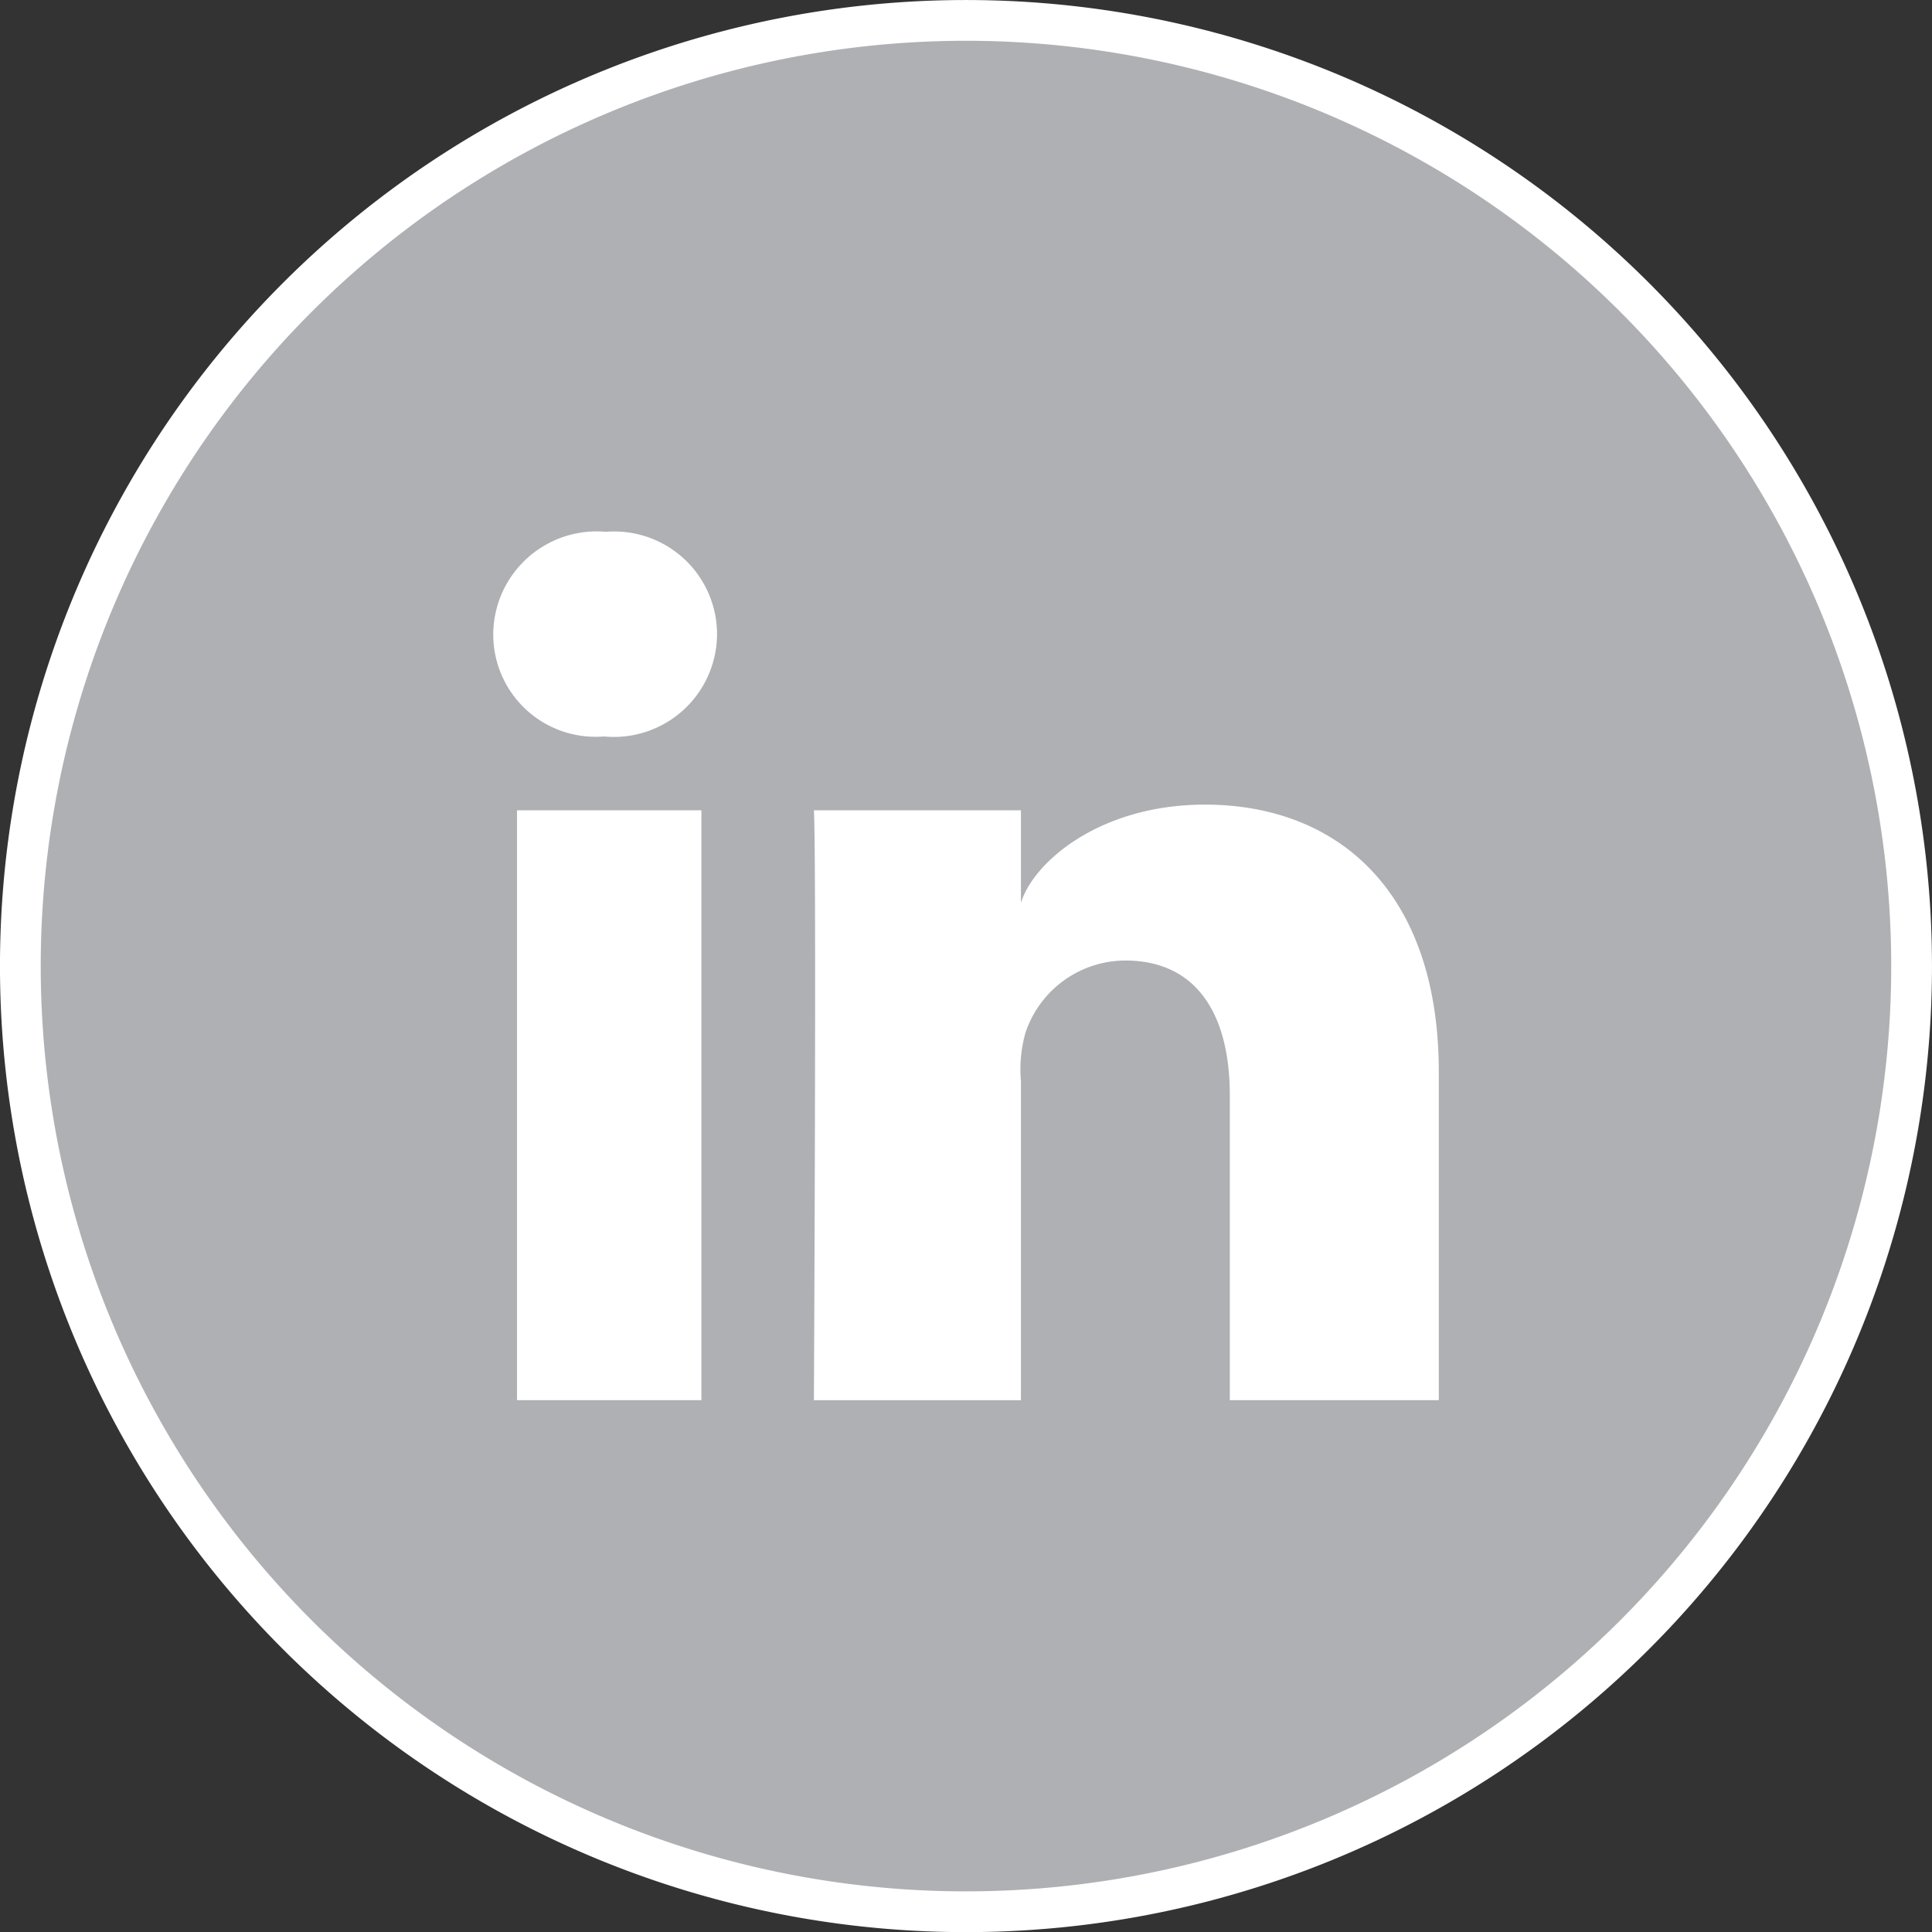
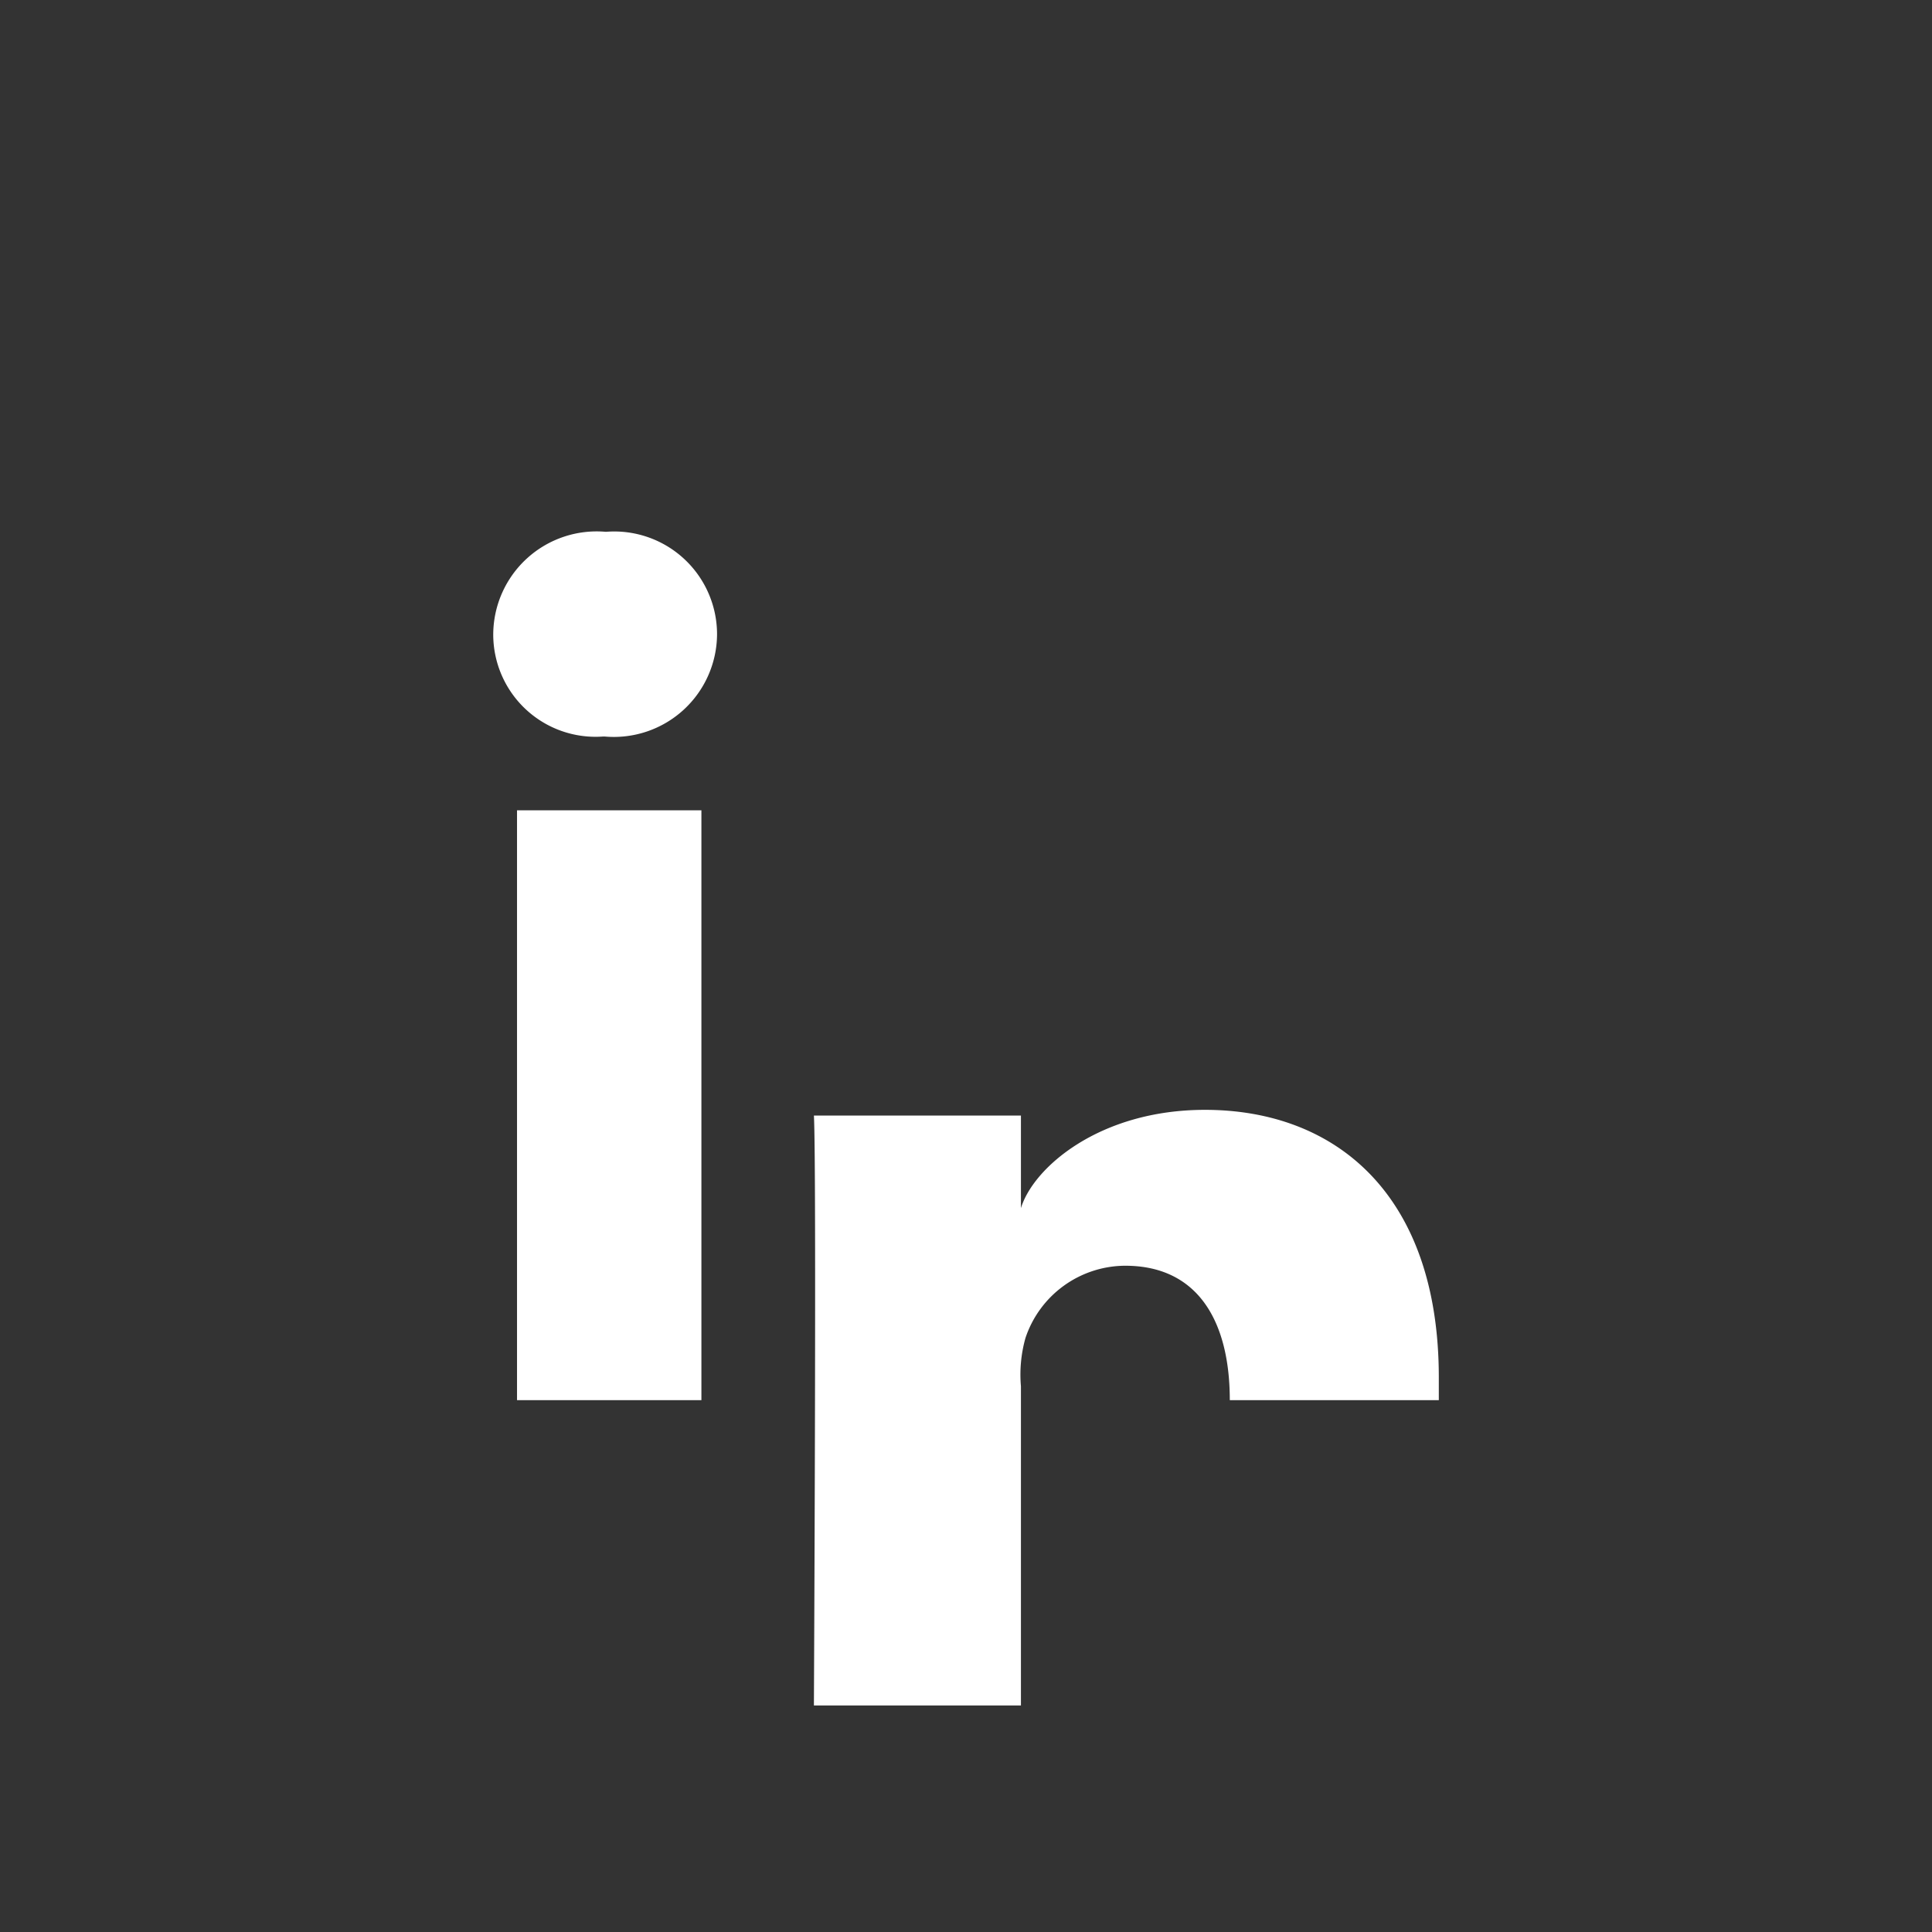
<svg xmlns="http://www.w3.org/2000/svg" width="38.915" height="38.917" viewBox="0 0 38.915 38.917">
  <rect x="0" y="0" width="38.915" height="38.917" fill="#333333" stroke="none" />
  <g id="Group_998" data-name="Group 998" transform="translate(-600.076 -43.776)">
    <g id="Group_883" data-name="Group 883" transform="translate(600.486 44.187)">
-       <path id="Path_1346" data-name="Path 1346" d="M5.076,10.153A19.047,19.047,0,0,0,24.123-8.9,19.047,19.047,0,0,0,5.076-27.943,19.048,19.048,0,0,0-13.971-8.9,19.048,19.048,0,0,0,5.076,10.153" transform="translate(13.971 27.943)" fill="#afb0b3" stroke="#fff" stroke-width="0.821" />
-     </g>
-     <path id="Path_1347" data-name="Path 1347" d="M175.884-3.307H172.17V-15.188h3.714Zm-1.952-13.368h-.026a2.061,2.061,0,0,1-2.215-2.059,2.083,2.083,0,0,1,2.269-2.064,2.071,2.071,0,0,1,2.239,2.06,2.078,2.078,0,0,1-2.266,2.063M190.737-3.307h-4.21V-9.455c0-1.609-.657-2.708-2.106-2.708a2.127,2.127,0,0,0-2.01,1.456,2.725,2.725,0,0,0-.091.971v6.43h-4.17s.055-10.892,0-11.882h4.17v1.865c.247-.815,1.579-1.98,3.707-1.98,2.638,0,4.71,1.71,4.71,5.389Z" transform="translate(438.32 75.286)" fill="#fff" />
+       </g>
+     <path id="Path_1347" data-name="Path 1347" d="M175.884-3.307H172.17V-15.188h3.714Zm-1.952-13.368h-.026a2.061,2.061,0,0,1-2.215-2.059,2.083,2.083,0,0,1,2.269-2.064,2.071,2.071,0,0,1,2.239,2.06,2.078,2.078,0,0,1-2.266,2.063M190.737-3.307h-4.21c0-1.609-.657-2.708-2.106-2.708a2.127,2.127,0,0,0-2.01,1.456,2.725,2.725,0,0,0-.091.971v6.43h-4.17s.055-10.892,0-11.882h4.17v1.865c.247-.815,1.579-1.98,3.707-1.98,2.638,0,4.71,1.71,4.71,5.389Z" transform="translate(438.32 75.286)" fill="#fff" />
  </g>
</svg>